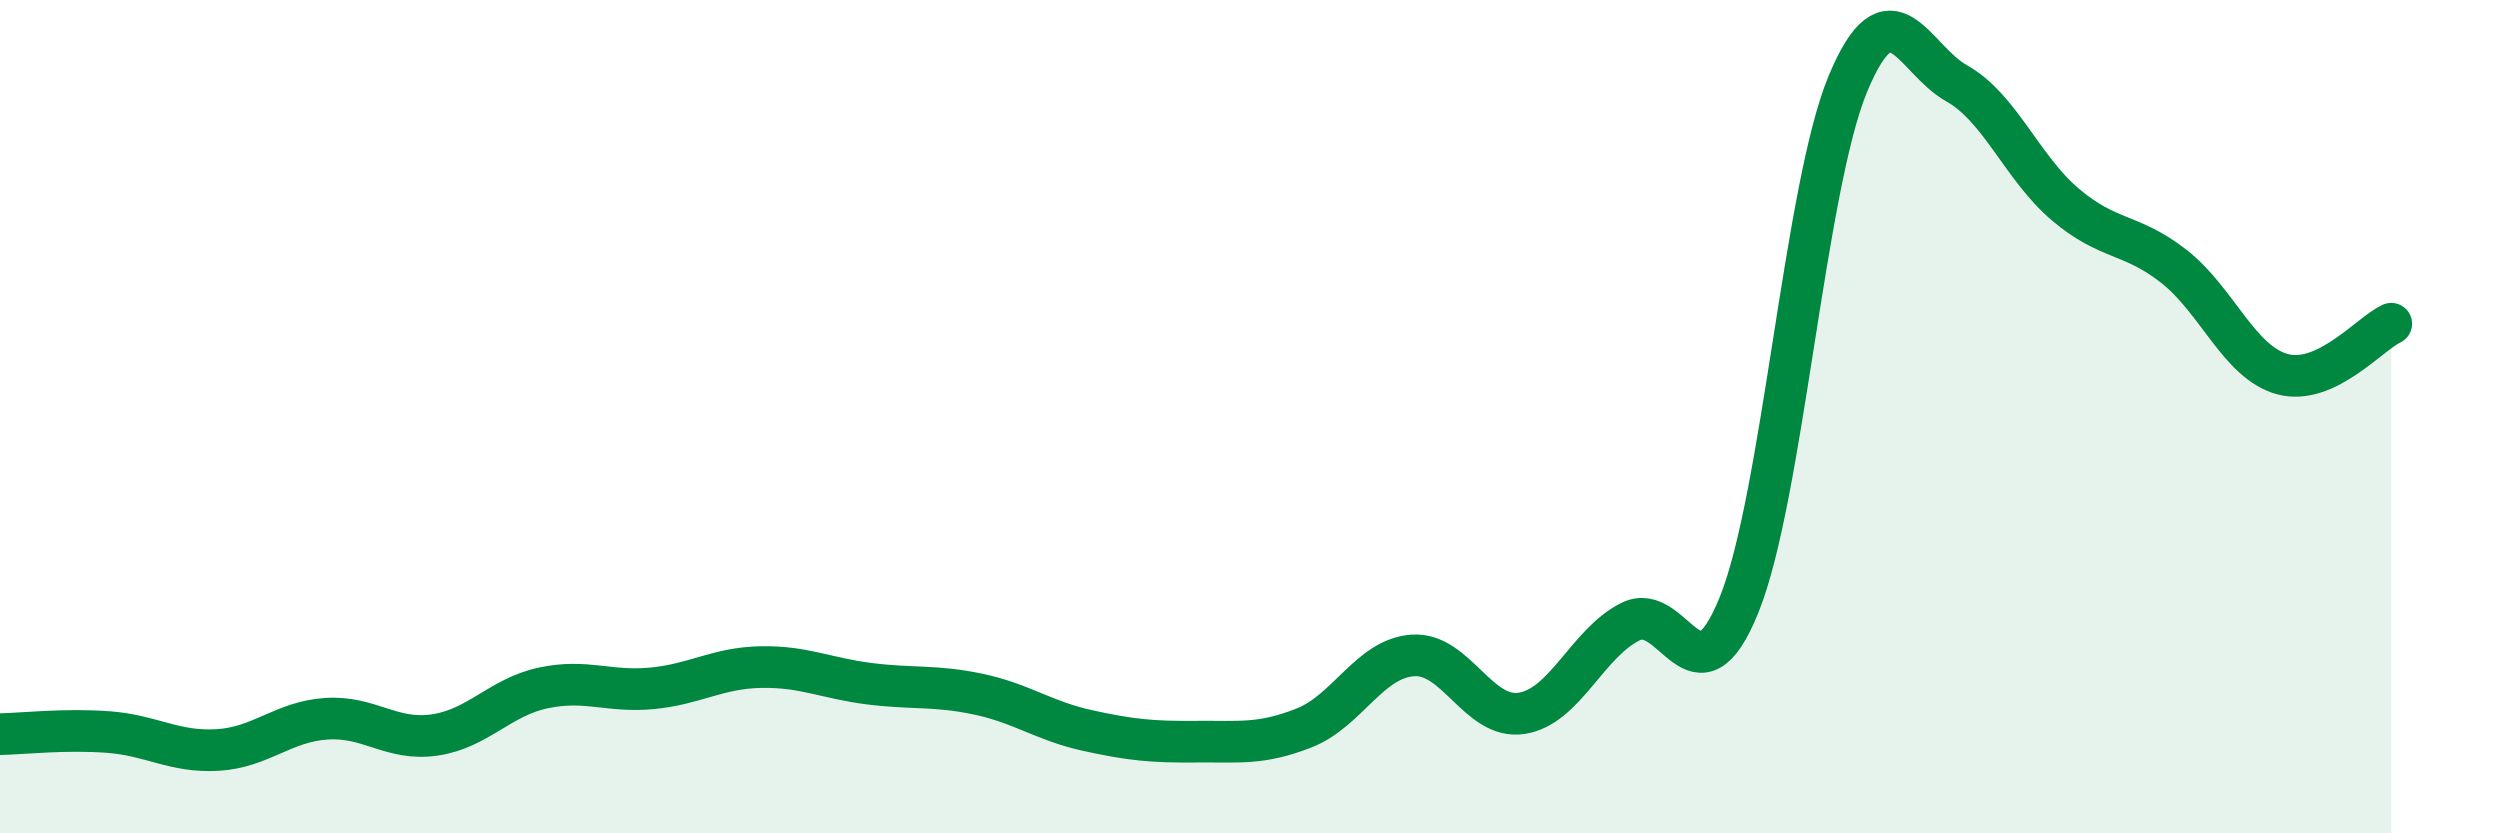
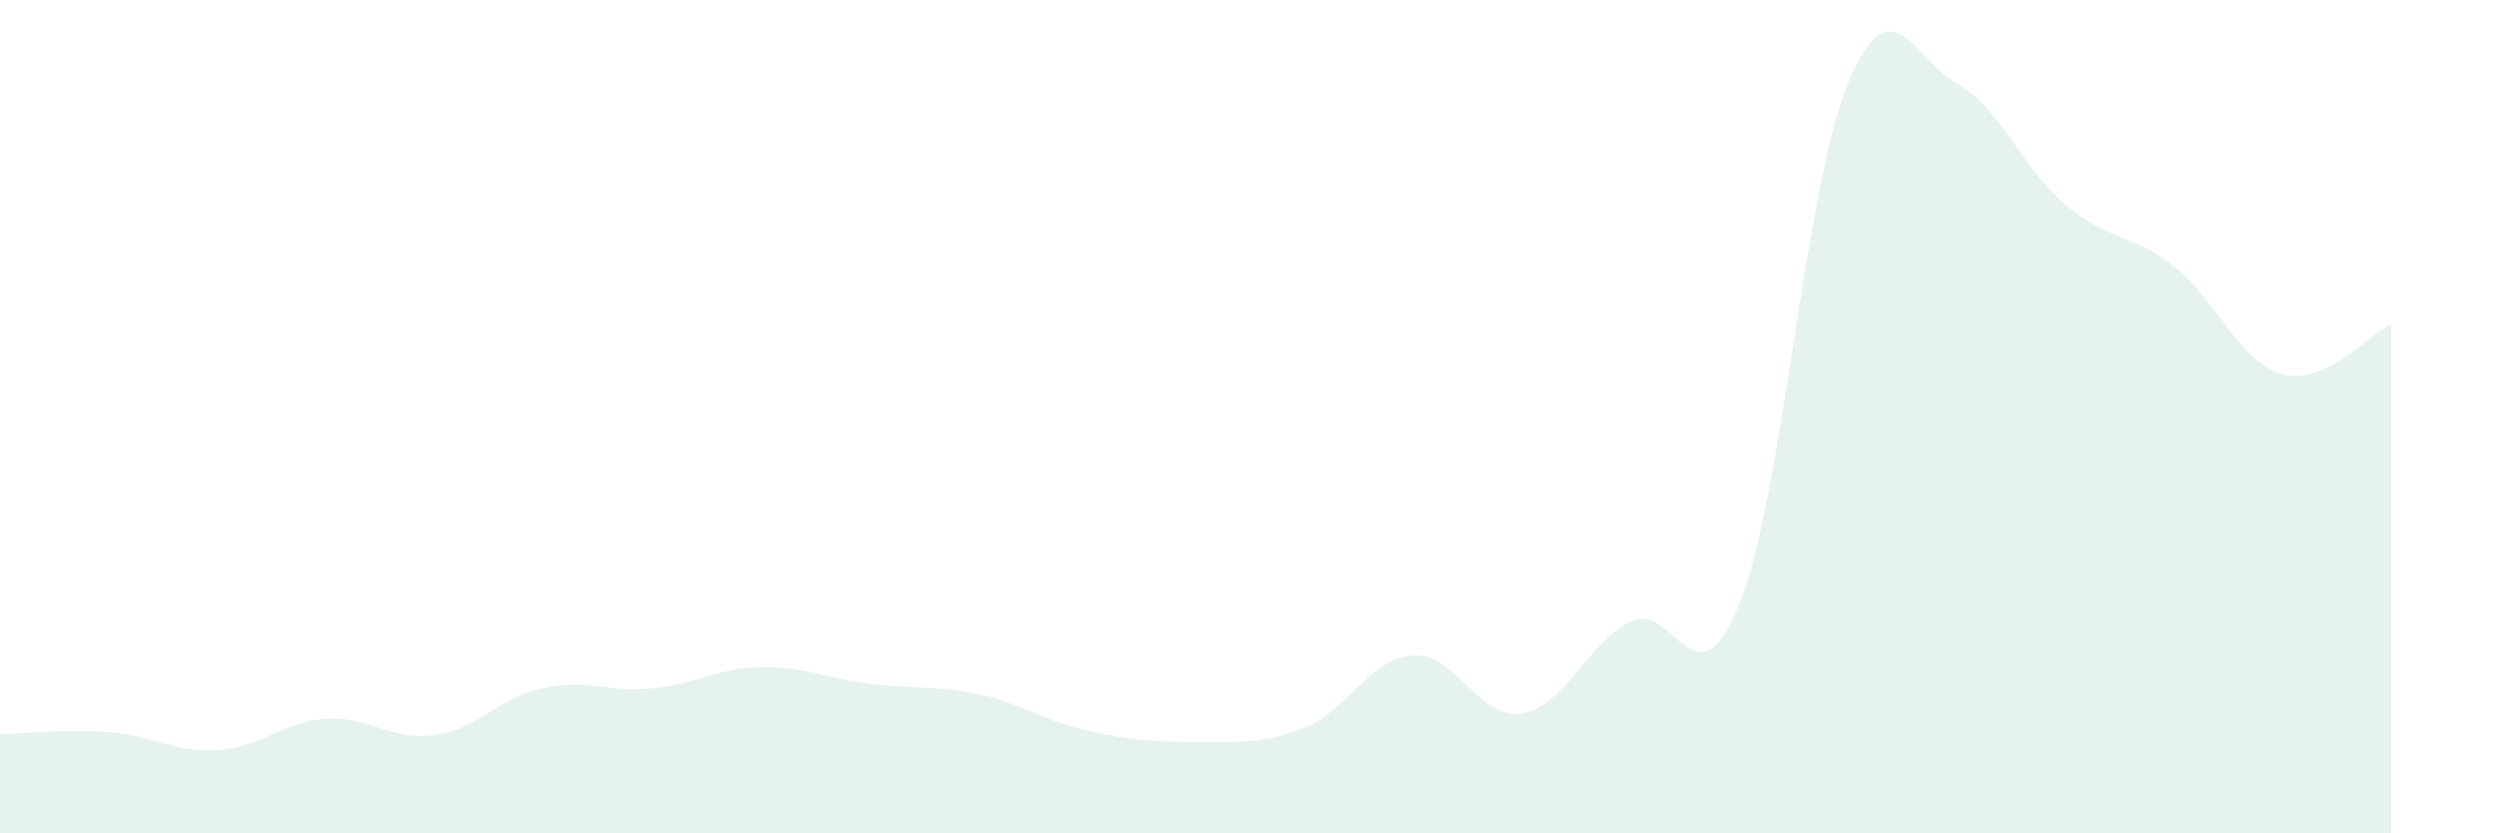
<svg xmlns="http://www.w3.org/2000/svg" width="60" height="20" viewBox="0 0 60 20">
  <path d="M 0,17.62 C 0.52,17.61 1.57,17.49 2.61,17.57 C 3.65,17.65 4.18,18.06 5.22,18 C 6.26,17.94 6.79,17.32 7.83,17.25 C 8.87,17.18 9.39,17.79 10.43,17.64 C 11.47,17.49 12,16.73 13.04,16.51 C 14.08,16.29 14.61,16.62 15.65,16.52 C 16.69,16.42 17.22,16.03 18.26,16.01 C 19.3,15.99 19.83,16.28 20.87,16.41 C 21.91,16.54 22.44,16.44 23.48,16.66 C 24.52,16.88 25.05,17.3 26.09,17.53 C 27.13,17.76 27.66,17.81 28.7,17.8 C 29.74,17.79 30.26,17.88 31.3,17.47 C 32.34,17.06 32.87,15.8 33.91,15.73 C 34.95,15.66 35.48,17.28 36.52,17.12 C 37.56,16.96 38.09,15.44 39.13,14.92 C 40.17,14.4 40.7,17.09 41.74,14.51 C 42.78,11.93 43.31,4.51 44.35,2.01 C 45.39,-0.49 45.92,1.42 46.96,2 C 48,2.58 48.53,4.03 49.57,4.91 C 50.61,5.79 51.13,5.58 52.17,6.39 C 53.21,7.2 53.74,8.7 54.78,8.98 C 55.82,9.26 56.87,8.01 57.39,7.77L57.39 20L0 20Z" fill="#008740" opacity="0.1" stroke-linecap="round" stroke-linejoin="round" />
-   <path d="M 0,17.62 C 0.52,17.61 1.57,17.49 2.61,17.57 C 3.65,17.65 4.18,18.06 5.22,18 C 6.26,17.94 6.79,17.32 7.83,17.25 C 8.87,17.18 9.39,17.79 10.43,17.64 C 11.47,17.49 12,16.73 13.04,16.51 C 14.08,16.29 14.61,16.62 15.65,16.52 C 16.69,16.42 17.22,16.03 18.26,16.01 C 19.3,15.99 19.83,16.28 20.87,16.41 C 21.91,16.54 22.44,16.44 23.48,16.66 C 24.52,16.88 25.05,17.3 26.09,17.53 C 27.13,17.76 27.66,17.81 28.7,17.8 C 29.74,17.79 30.26,17.88 31.3,17.47 C 32.34,17.06 32.87,15.8 33.91,15.73 C 34.95,15.66 35.48,17.28 36.52,17.12 C 37.56,16.96 38.09,15.44 39.13,14.92 C 40.17,14.4 40.7,17.09 41.74,14.51 C 42.78,11.93 43.31,4.51 44.35,2.01 C 45.39,-0.49 45.92,1.42 46.96,2 C 48,2.58 48.53,4.03 49.57,4.91 C 50.61,5.79 51.13,5.58 52.17,6.39 C 53.21,7.2 53.74,8.7 54.78,8.98 C 55.82,9.26 56.87,8.01 57.39,7.77" stroke="#008740" stroke-width="1" fill="none" stroke-linecap="round" stroke-linejoin="round" />
</svg>